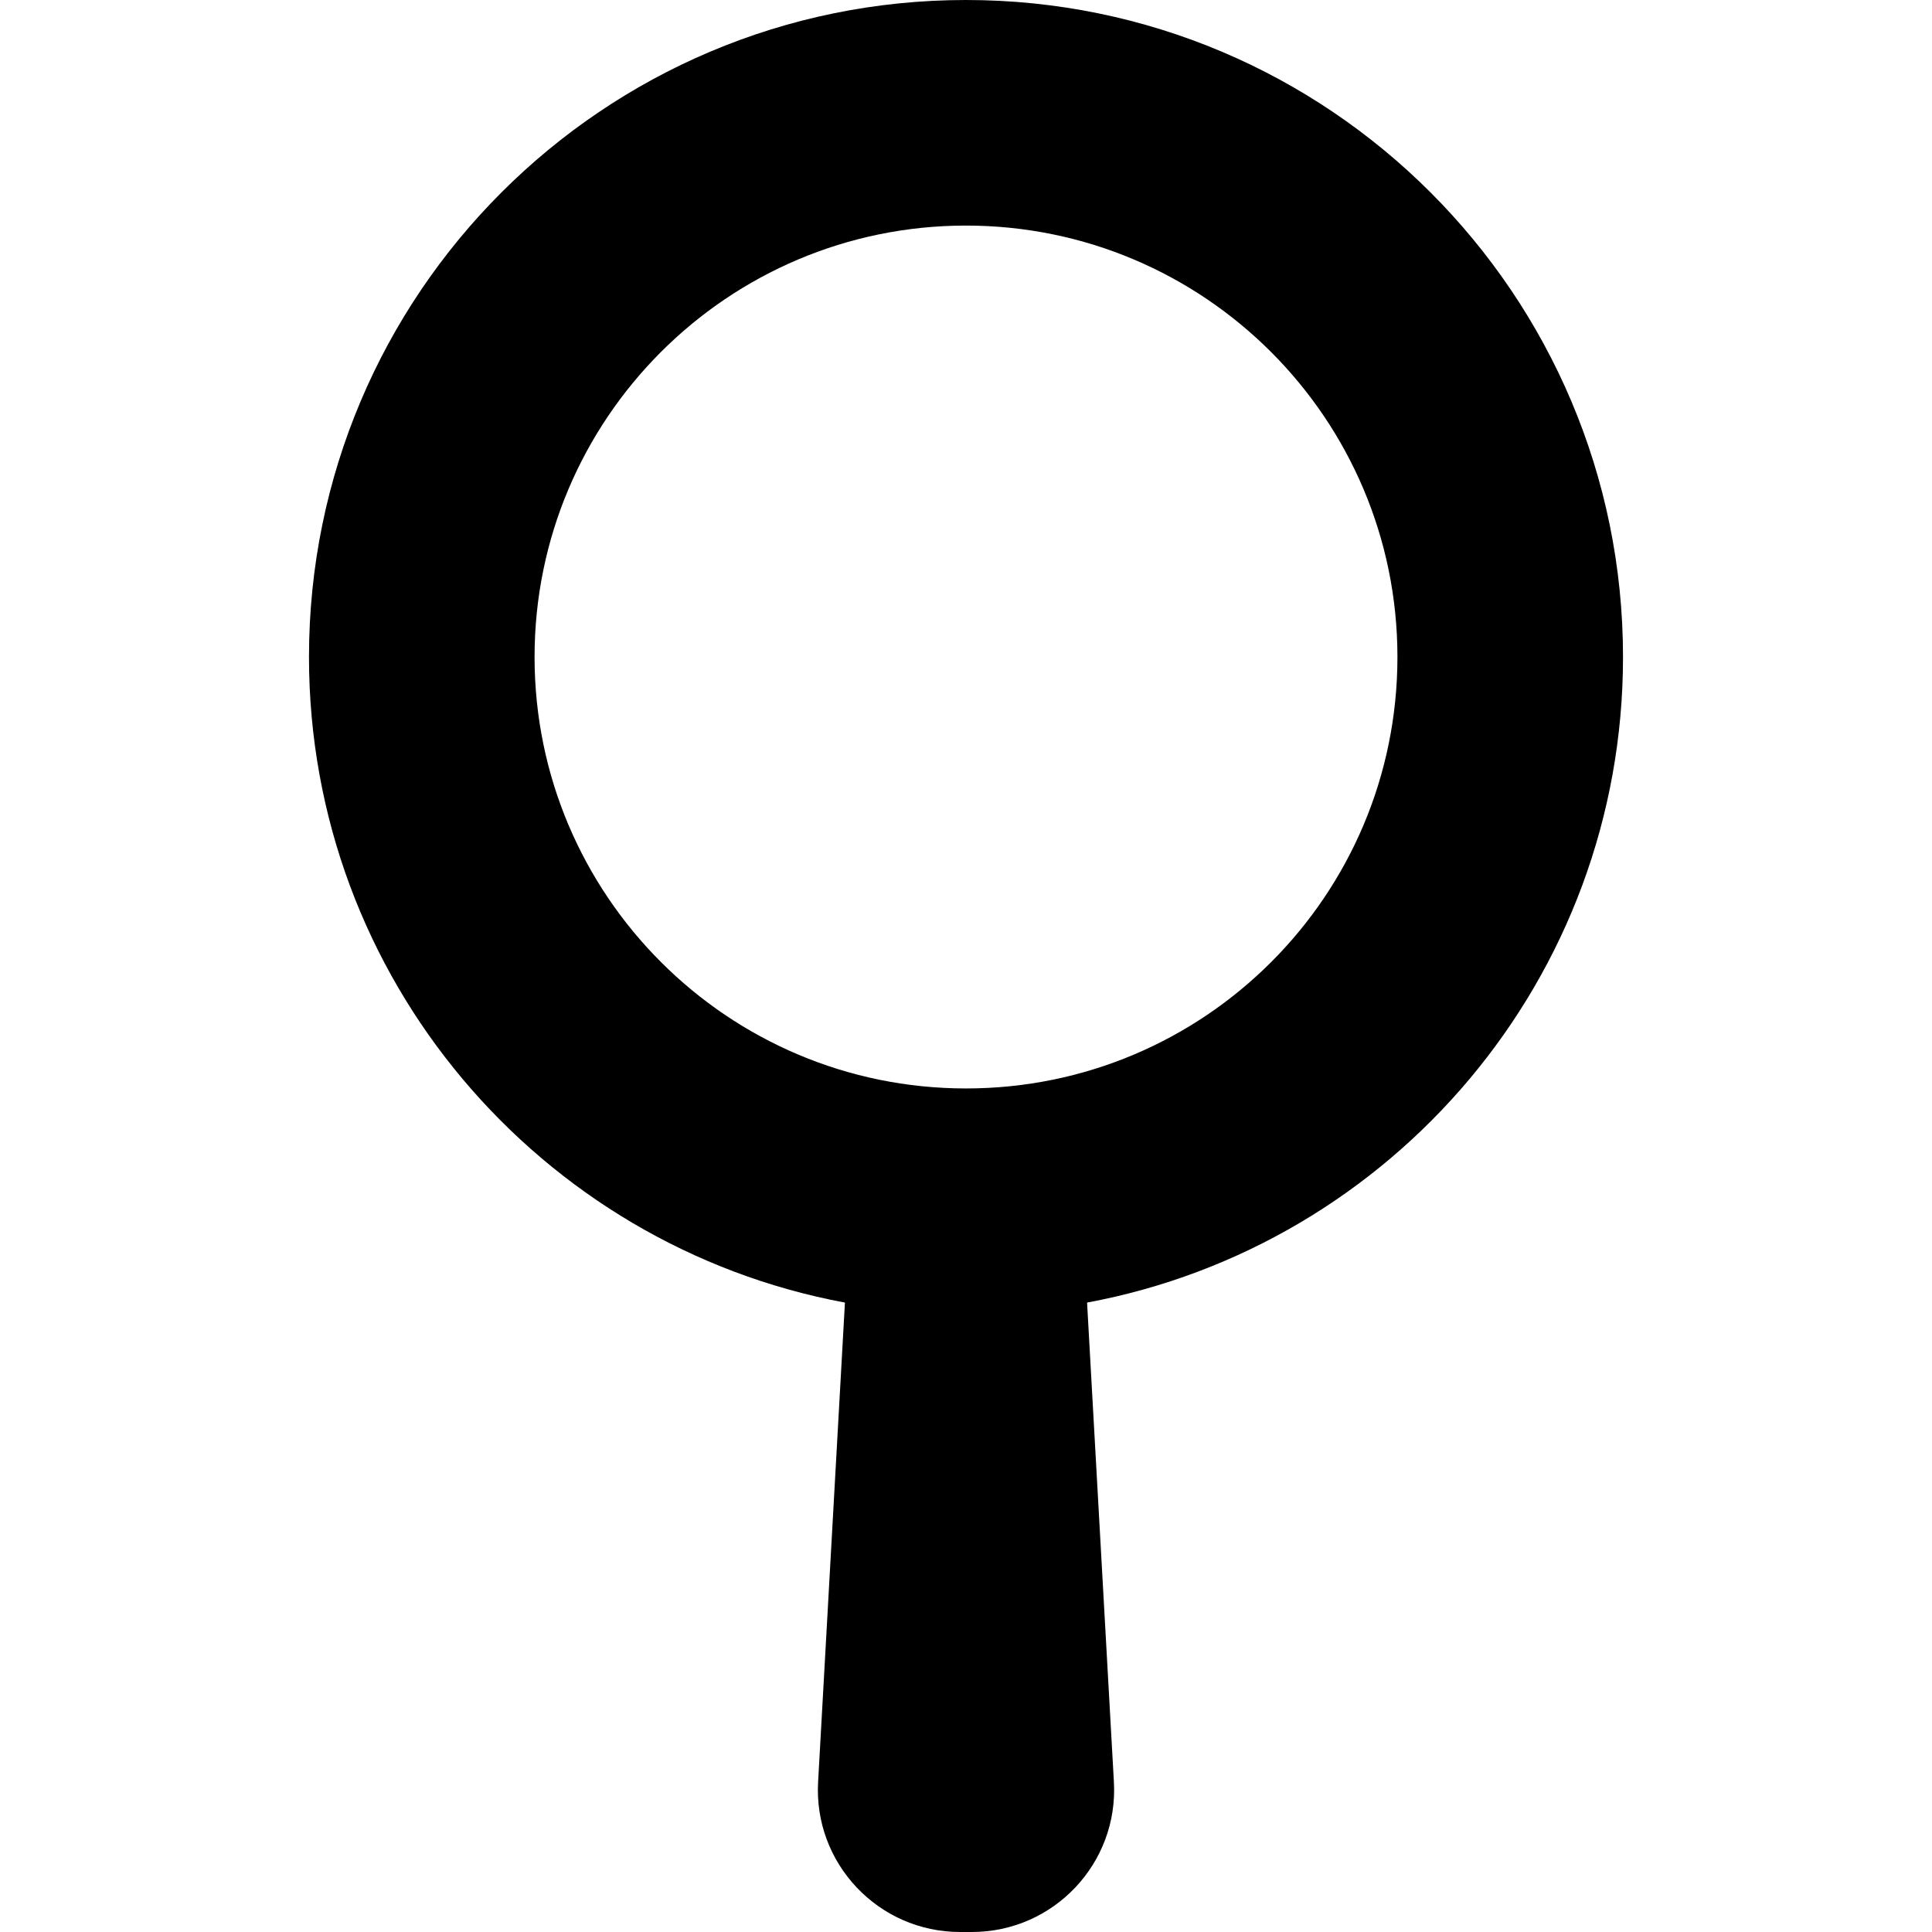
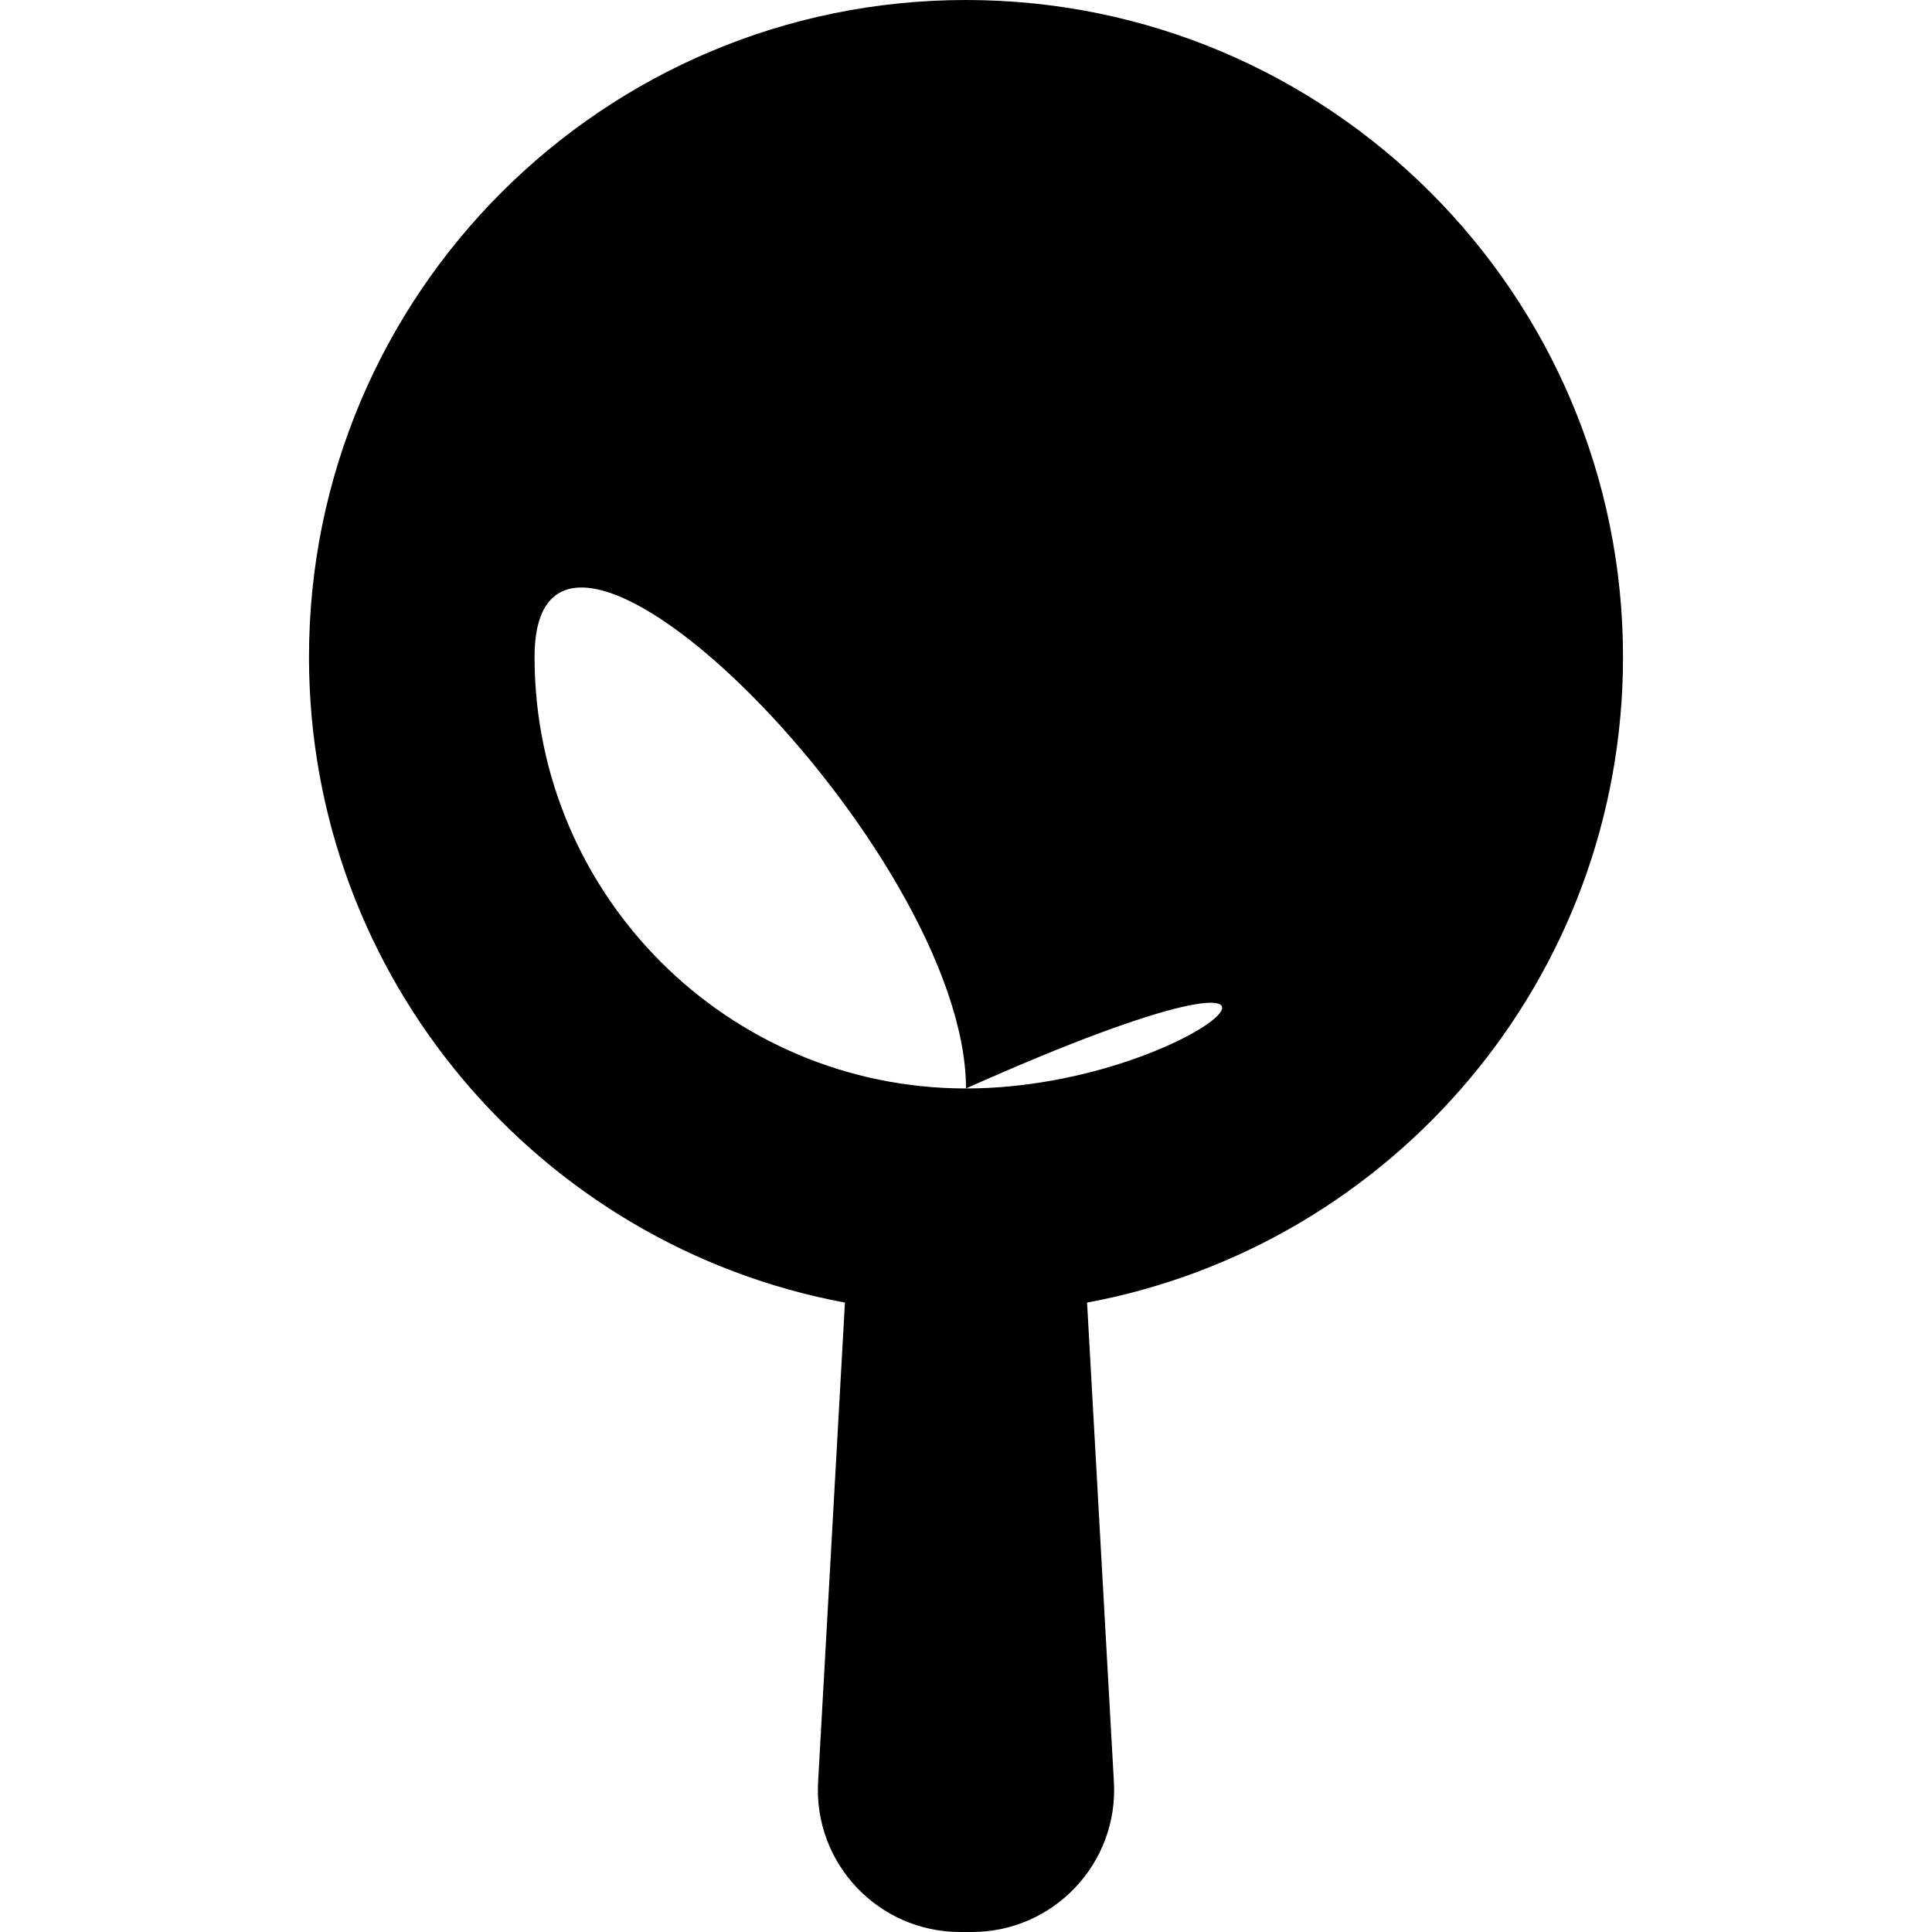
<svg xmlns="http://www.w3.org/2000/svg" fill="#000000" height="800px" width="800px" version="1.1" id="Capa_1" viewBox="0 0 489.9 489.9" xml:space="preserve">
  <g>
-     <path d="M411.55,166.6c0-92-74.6-166.6-166.6-166.6S78.35,74.6,78.35,166.6c0,81.5,58.6,149.3,135.9,163.7l-6.8,121.5   c-1.2,20.7,15.3,38.1,36,38.1h3l0,0c20.7,0,37.2-17.4,36-38.1l-6.8-121.5C353.05,315.9,411.55,248.1,411.55,166.6z M244.95,276   c-60.4,0-109.4-49-109.4-109.4s49-109.4,109.4-109.4s109.4,49,109.4,109.4C354.35,227.1,305.35,276,244.95,276z" />
+     <path d="M411.55,166.6c0-92-74.6-166.6-166.6-166.6S78.35,74.6,78.35,166.6c0,81.5,58.6,149.3,135.9,163.7l-6.8,121.5   c-1.2,20.7,15.3,38.1,36,38.1h3l0,0c20.7,0,37.2-17.4,36-38.1l-6.8-121.5C353.05,315.9,411.55,248.1,411.55,166.6z M244.95,276   c-60.4,0-109.4-49-109.4-109.4s109.4,49,109.4,109.4C354.35,227.1,305.35,276,244.95,276z" />
  </g>
</svg>